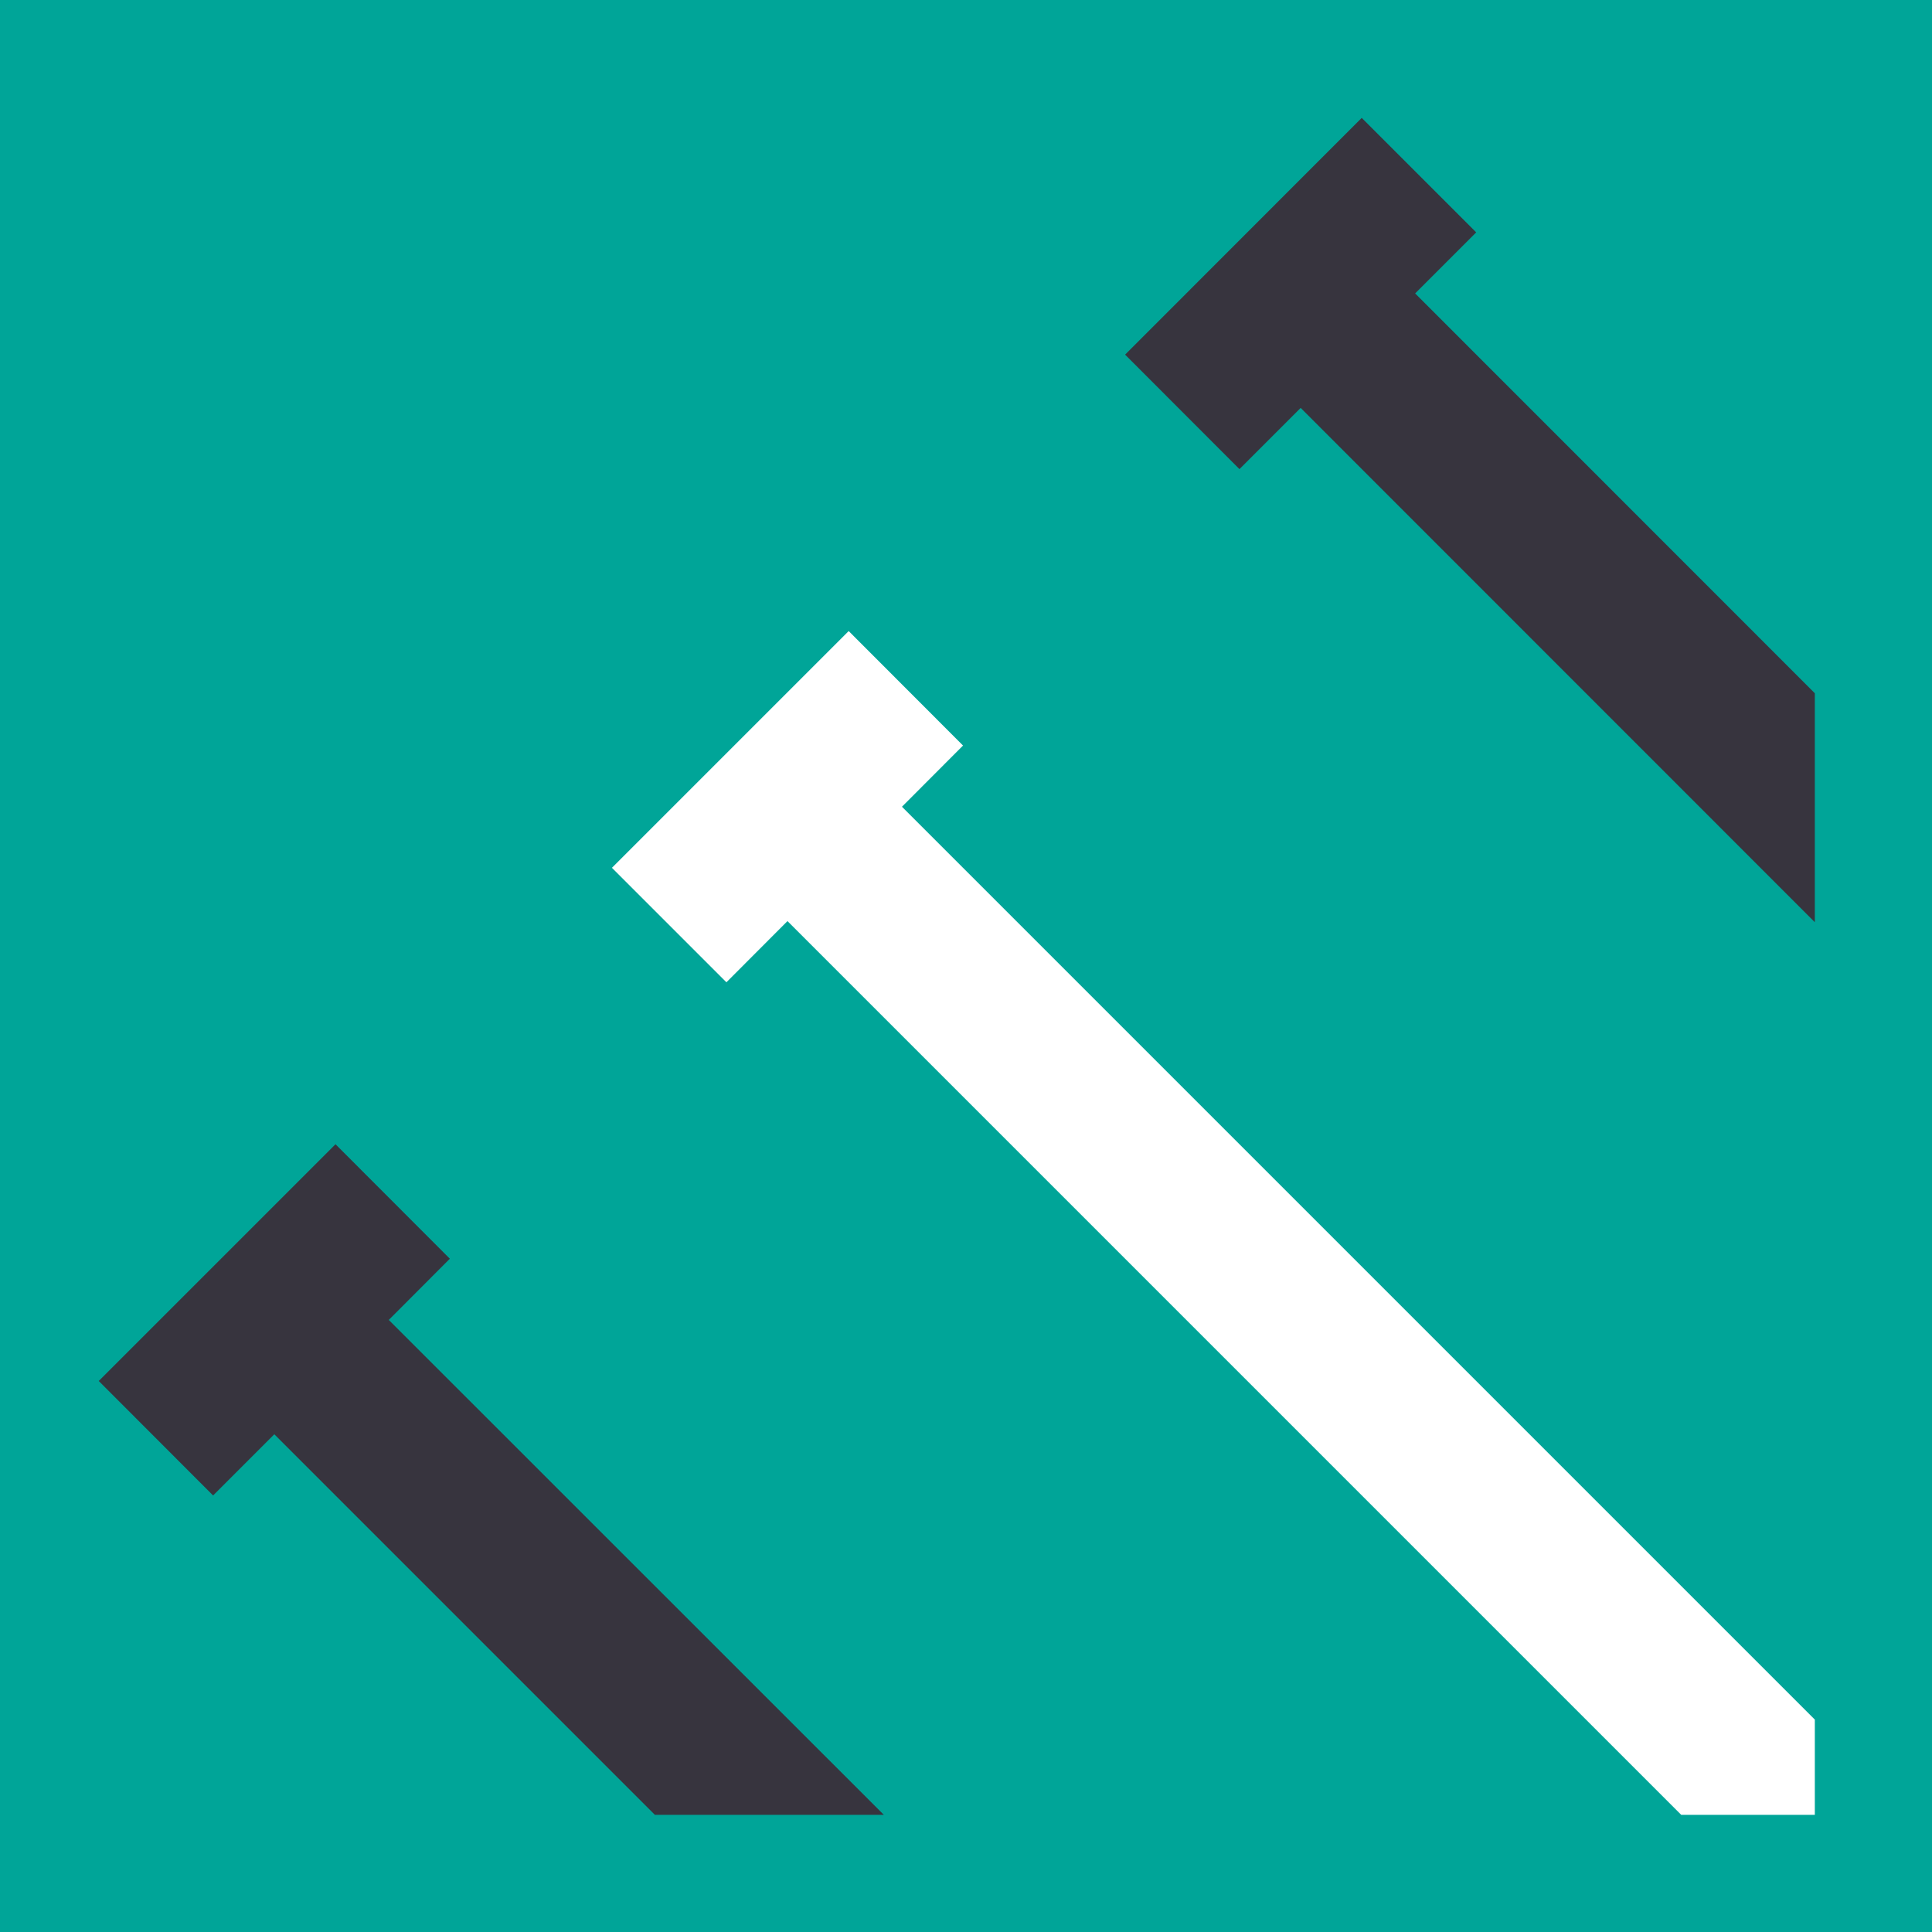
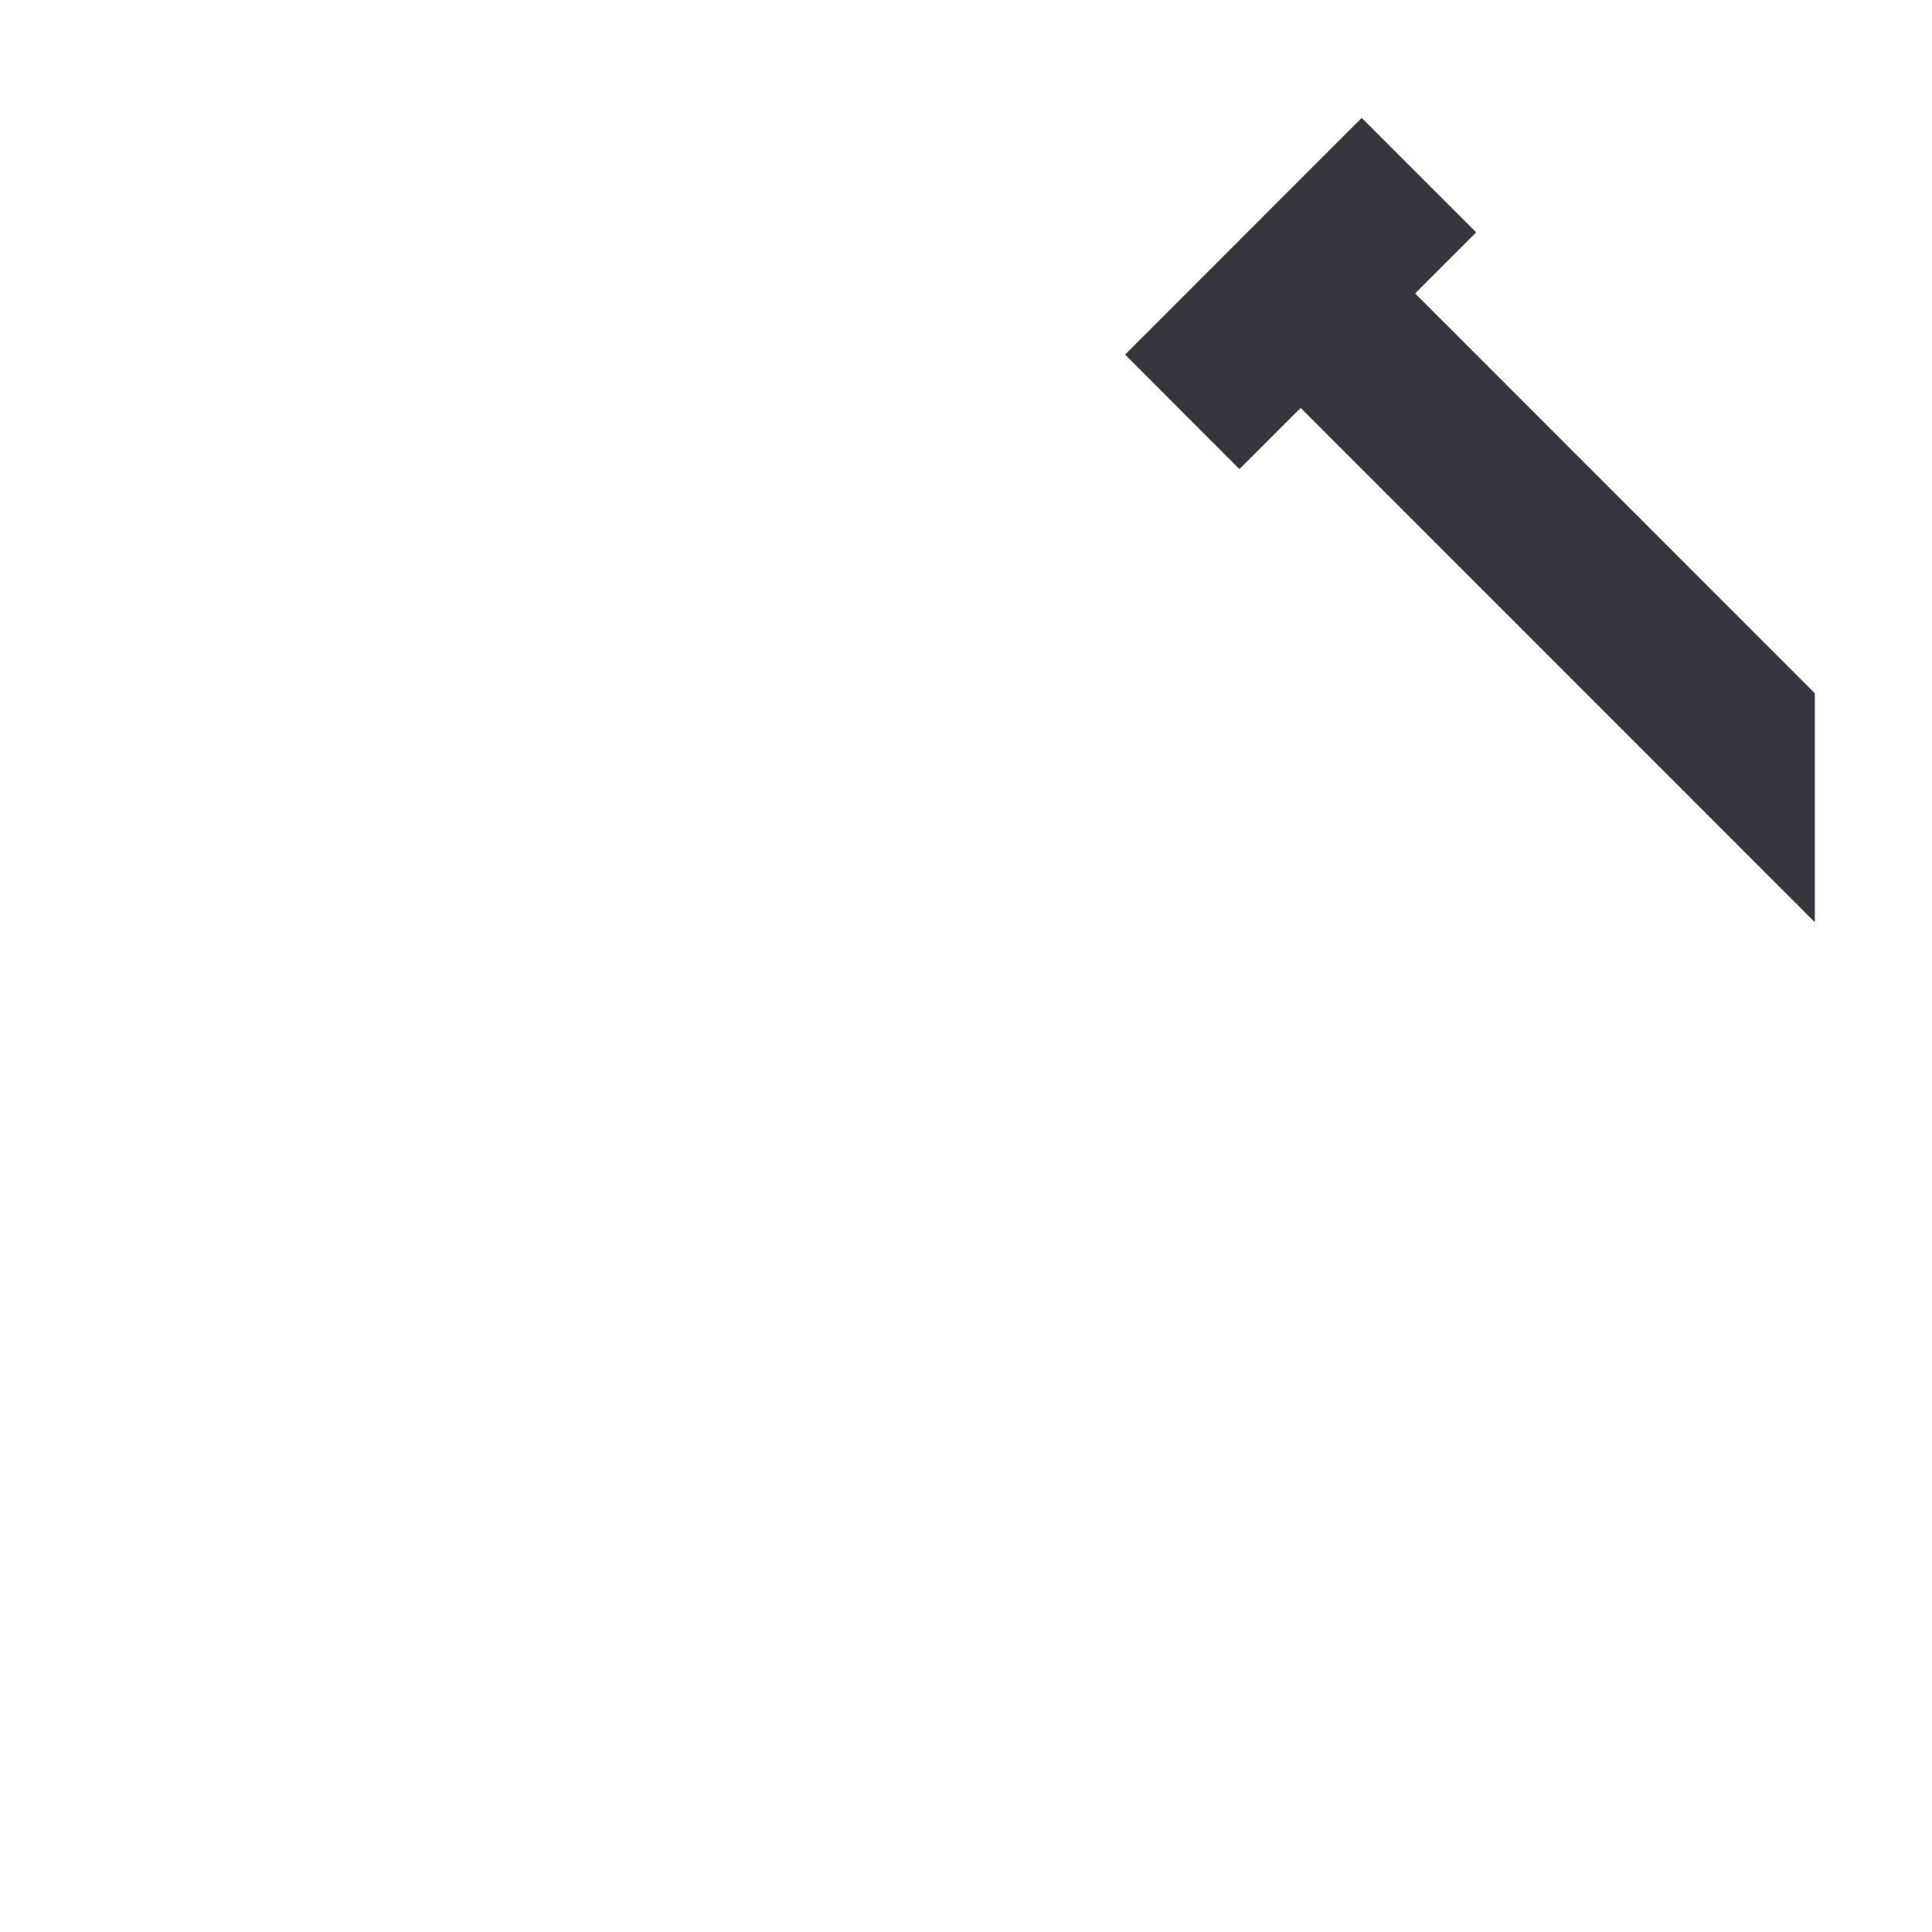
<svg xmlns="http://www.w3.org/2000/svg" viewBox="0 0 136.36 136.36">
  <defs>
    <style>.cls-1{fill:#00a598;}.cls-2{fill:#37343e;}.cls-3{fill:#fff;}</style>
  </defs>
  <g id="Capa_2" data-name="Capa 2">
    <g id="Grid">
-       <rect class="cls-1" width="136.36" height="136.36" />
      <polygon class="cls-2" points="91.8 28.79 128.09 65.09 128.09 48.93 99.88 20.71 104.19 16.4 96.11 8.32 79.41 25.03 87.48 33.11 91.8 28.79" />
-       <polygon class="cls-3" points="55.58 65.01 118.66 128.09 128.09 128.09 128.09 121.37 63.66 56.94 67.97 52.62 59.9 44.54 43.19 61.25 51.27 69.33 55.58 65.01" />
-       <polygon class="cls-2" points="19.36 101.23 46.22 128.09 62.38 128.09 27.44 93.16 31.75 88.84 23.68 80.76 6.97 97.47 15.04 105.55 19.36 101.23" />
    </g>
  </g>
</svg>